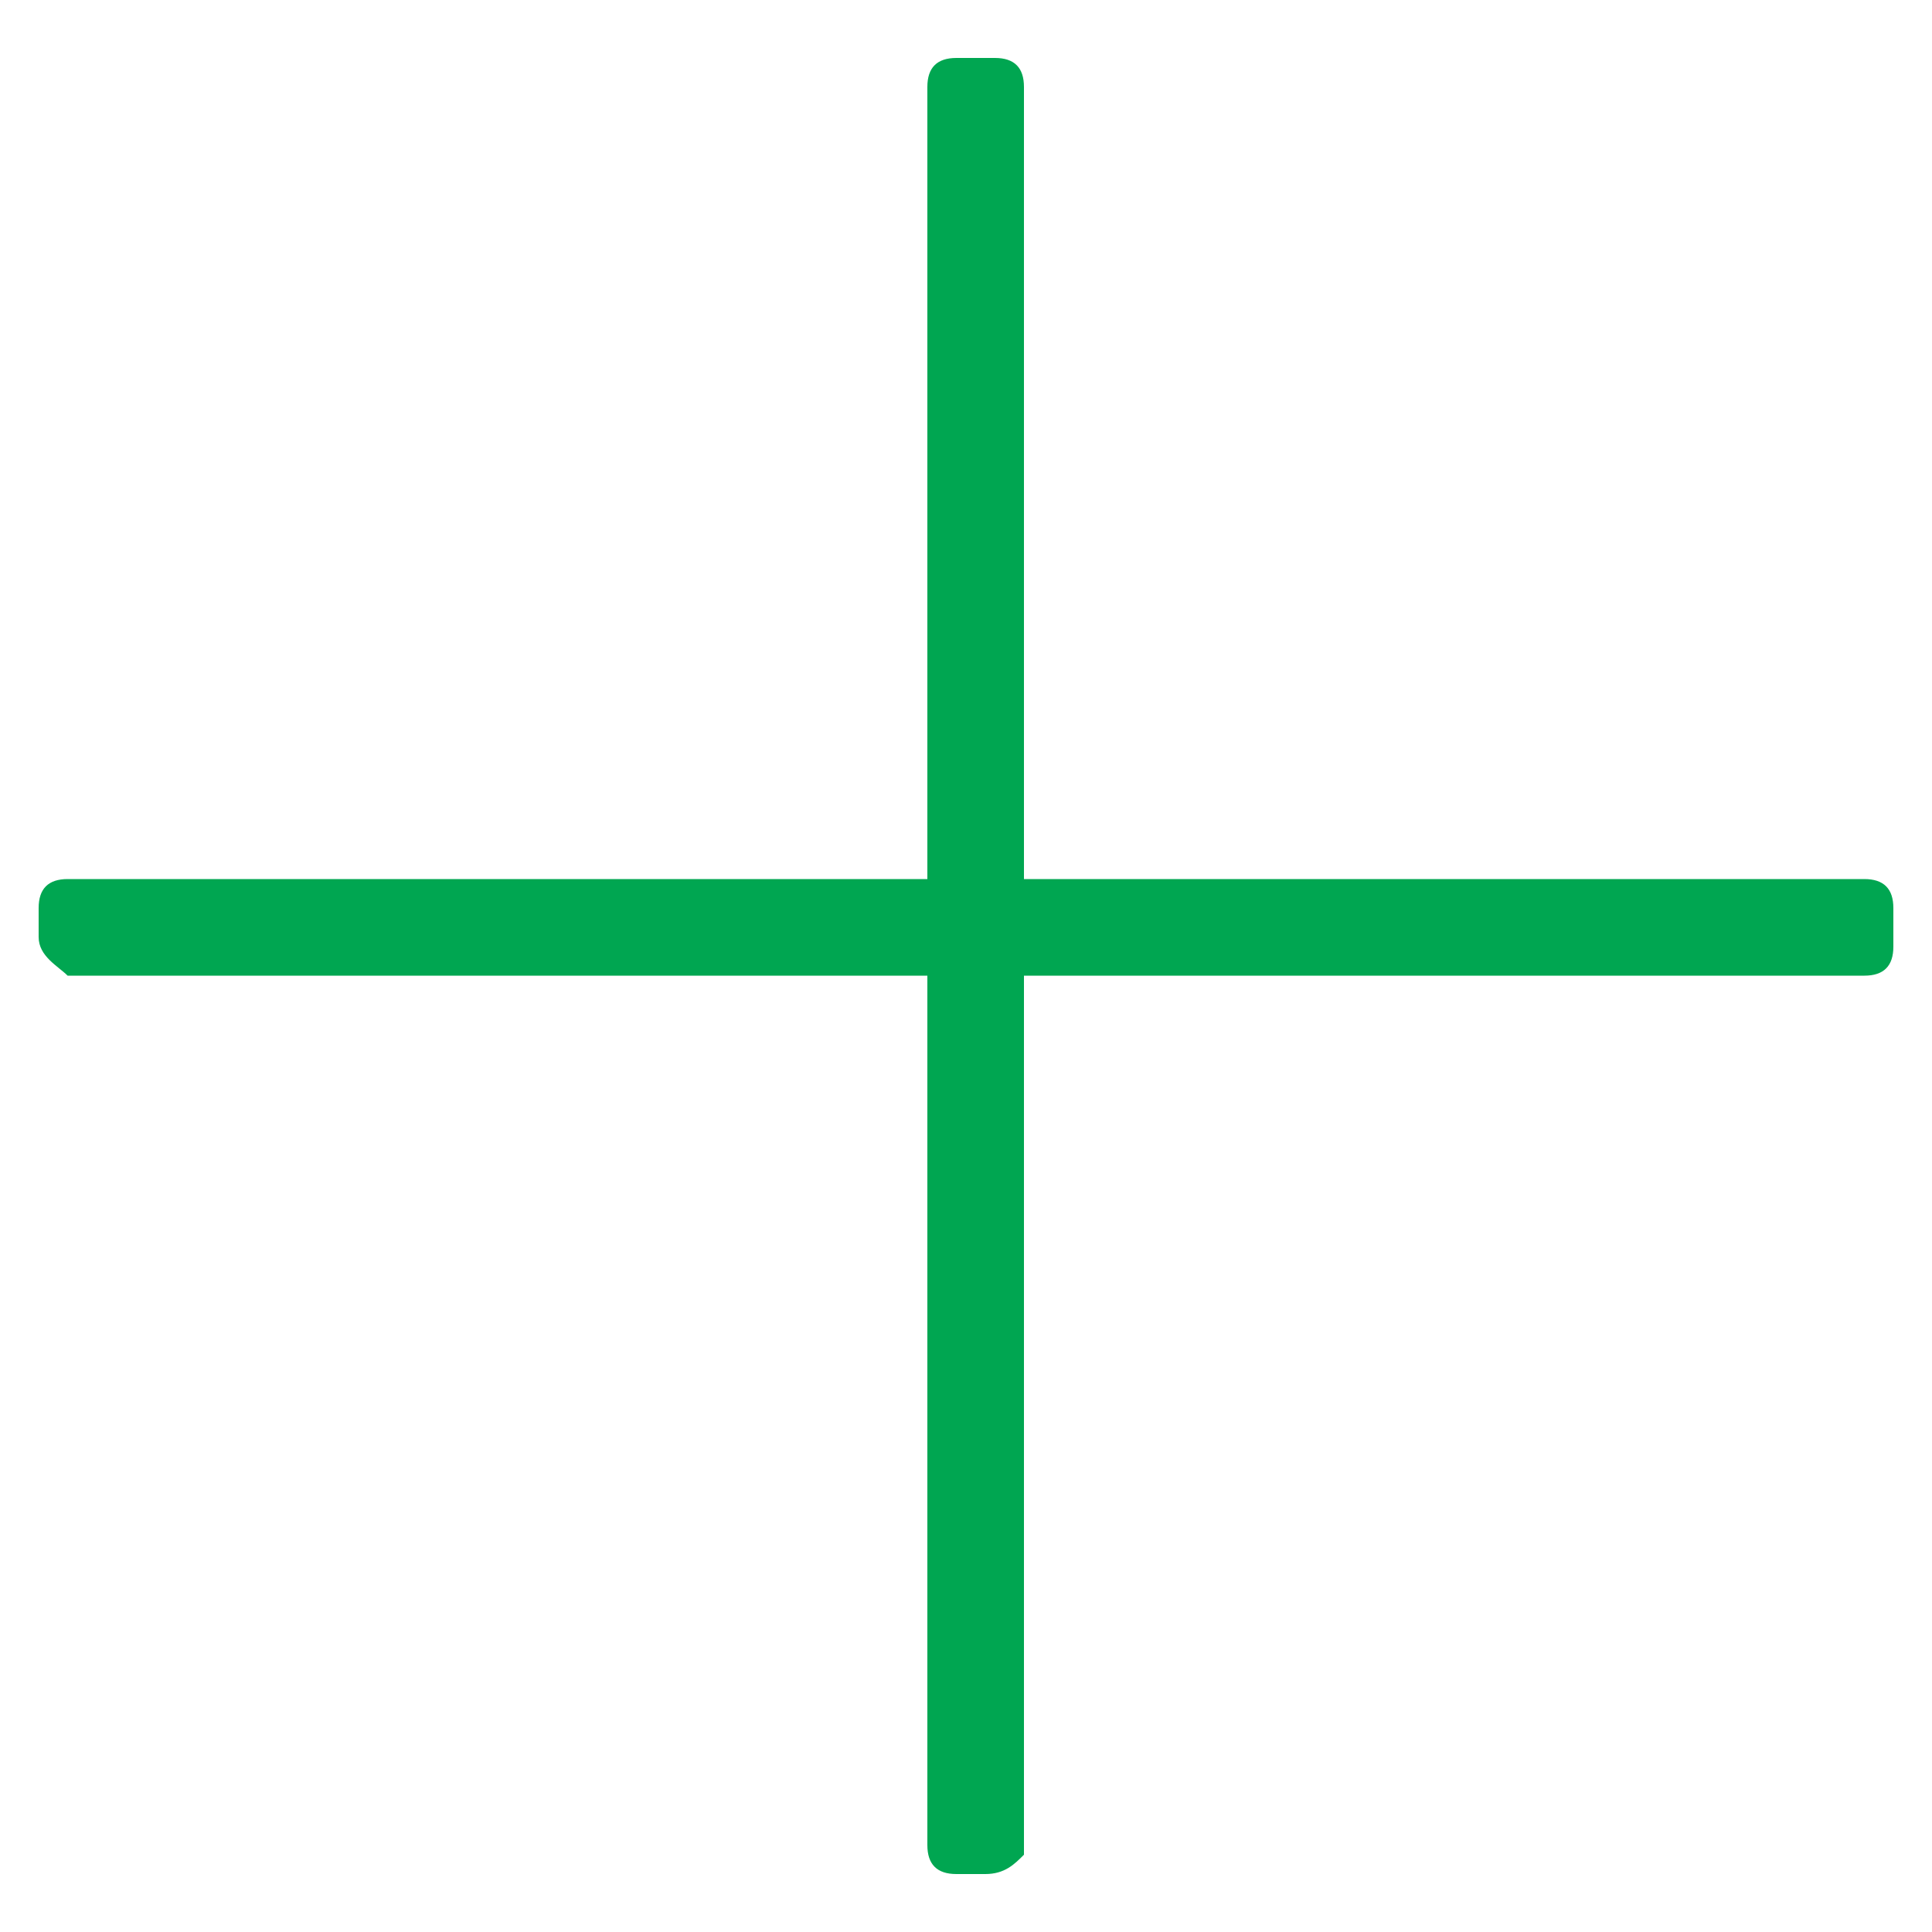
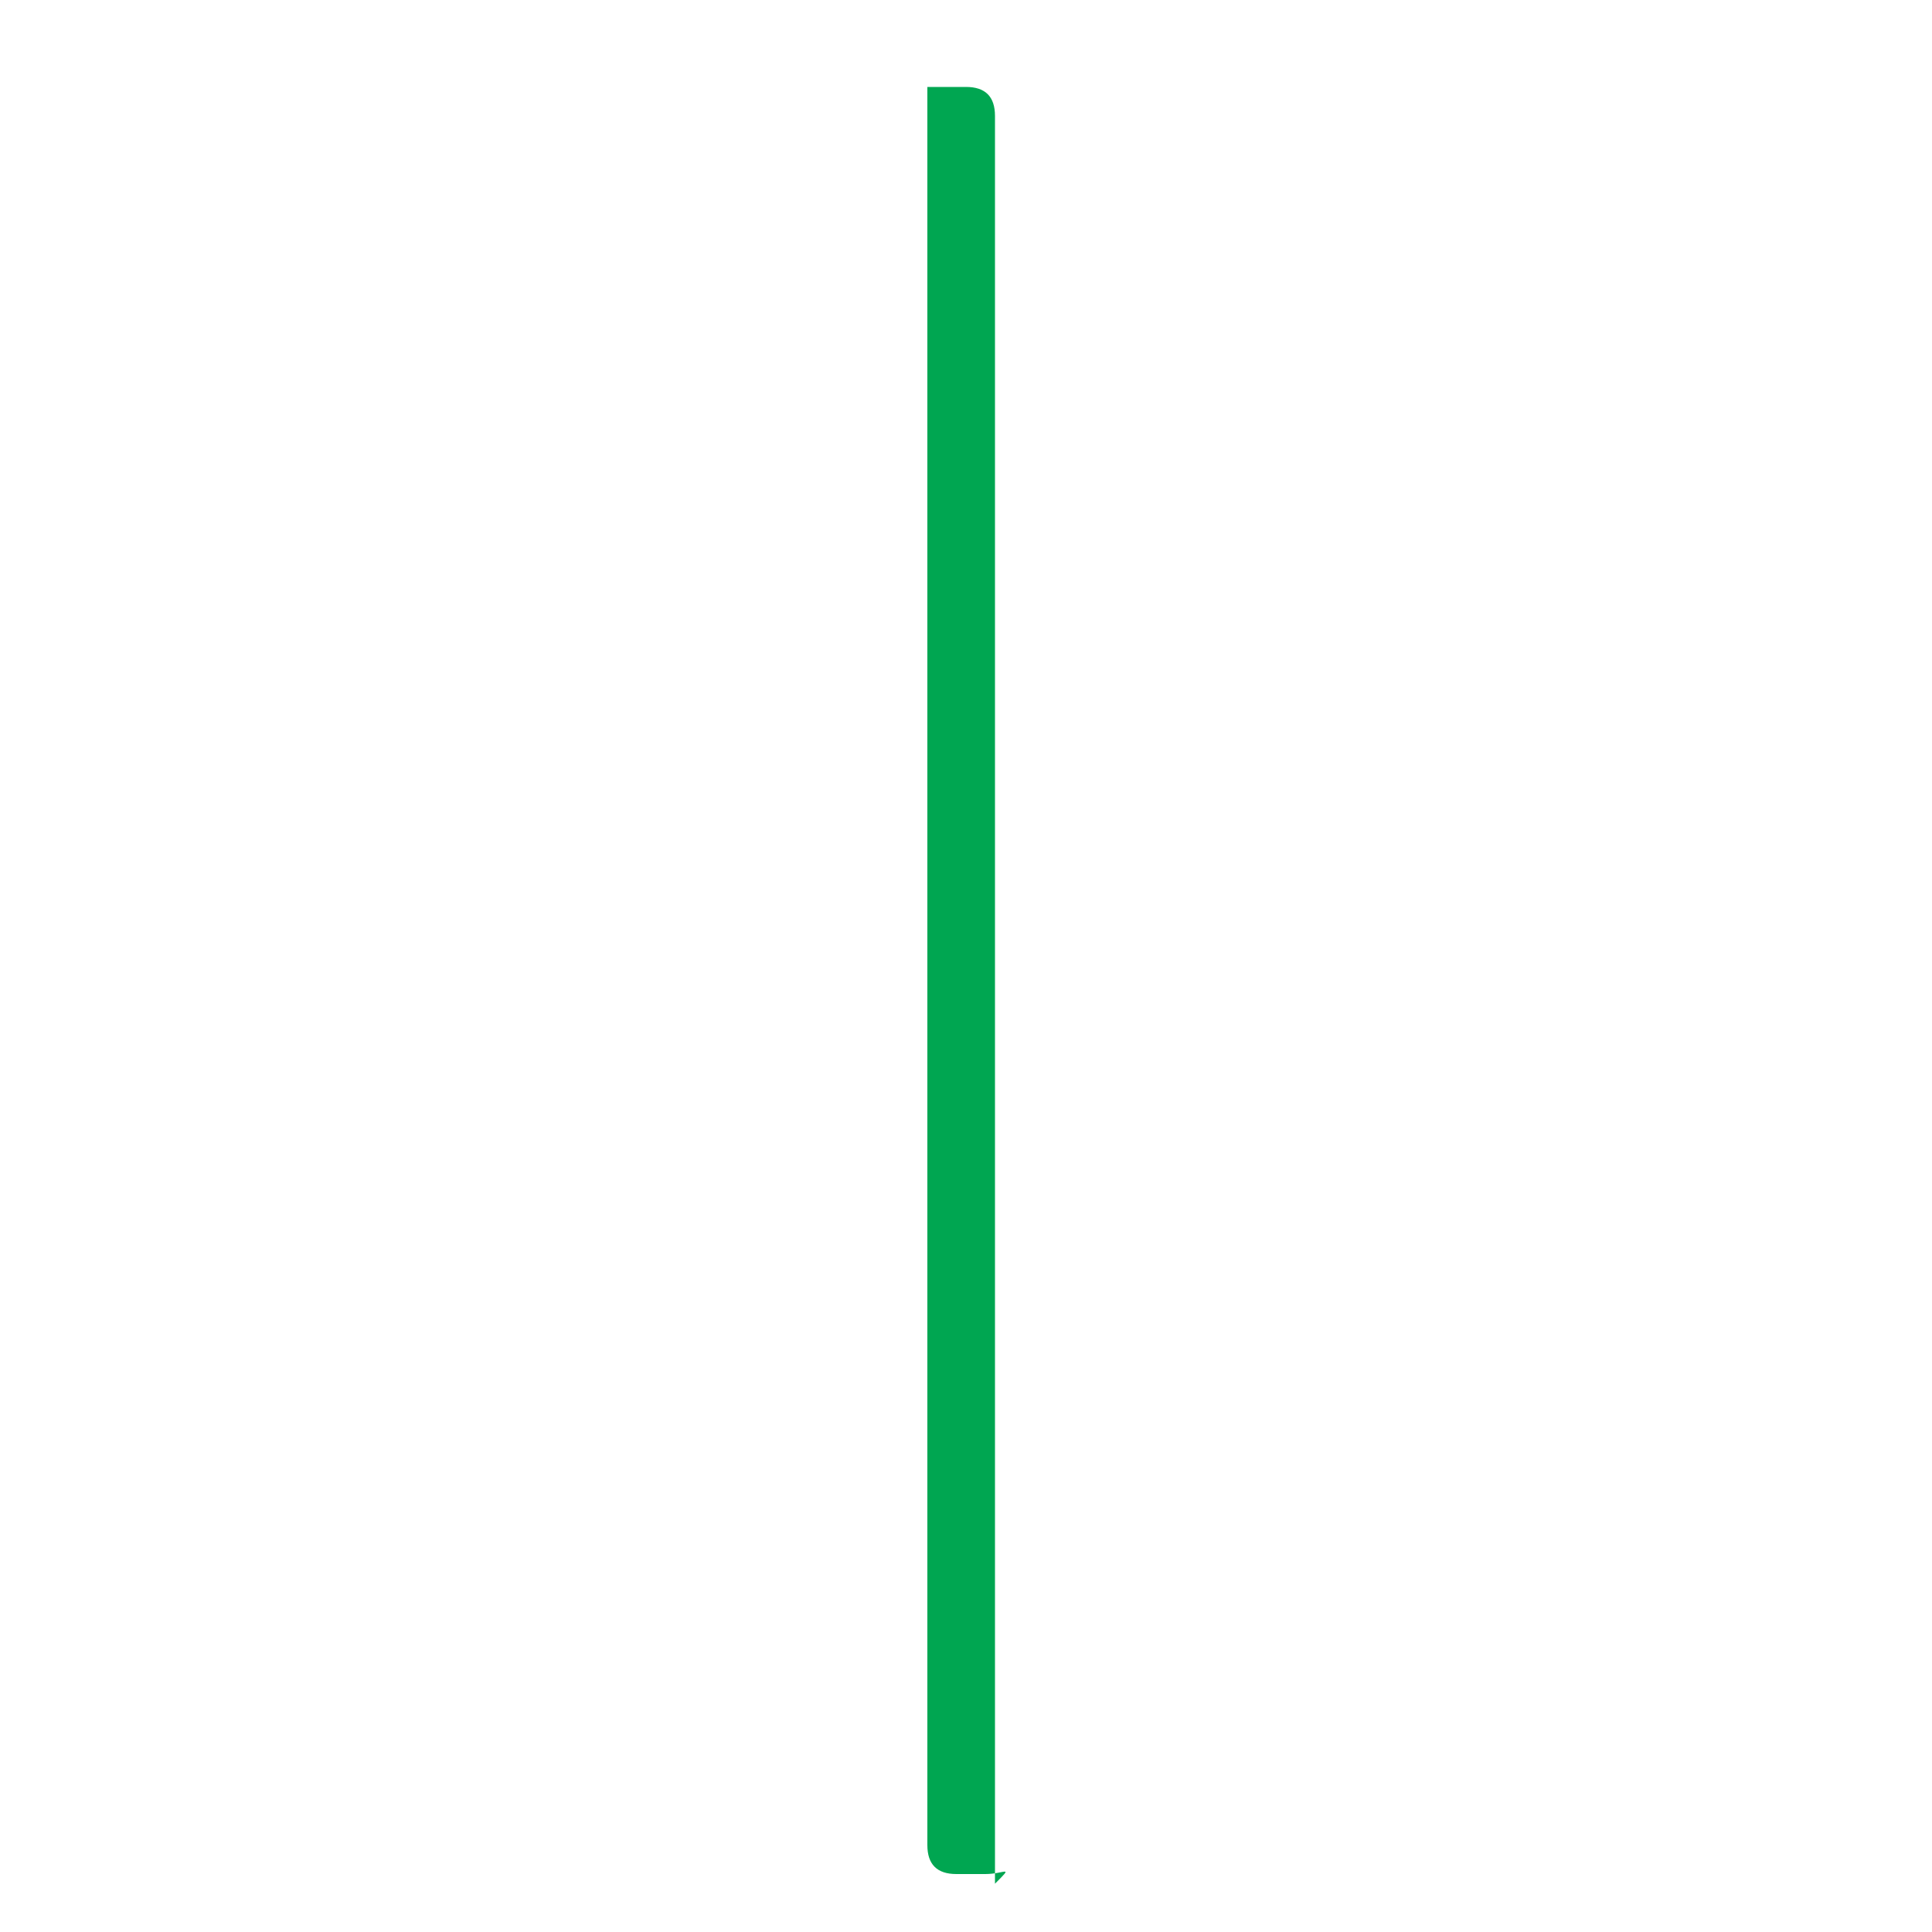
<svg xmlns="http://www.w3.org/2000/svg" id="Layer_1" x="0px" y="0px" viewBox="0 0 20 20" style="enable-background:new 0 0 20 20;" xml:space="preserve">
  <style type="text/css">	.st0{fill:#00A651;}</style>
-   <path class="st0" d="M10.2,19.4H9.9c-0.2,0-0.3-0.1-0.3-0.3V0.9c0-0.2,0.1-0.3,0.3-0.3h0.4c0.2,0,0.3,0.1,0.3,0.3v18.3 C10.5,19.3,10.4,19.4,10.2,19.4z" />
-   <path class="st0" d="M0.4,9.7V9.4c0-0.2,0.1-0.3,0.3-0.3h18.6c0.2,0,0.3,0.1,0.3,0.3v0.4c0,0.2-0.1,0.3-0.3,0.3H0.7 C0.6,10,0.4,9.9,0.4,9.7z" />
+   <path class="st0" d="M10.2,19.4H9.9c-0.2,0-0.3-0.1-0.3-0.3V0.9h0.4c0.2,0,0.3,0.1,0.3,0.3v18.3 C10.5,19.3,10.4,19.4,10.2,19.4z" />
</svg>